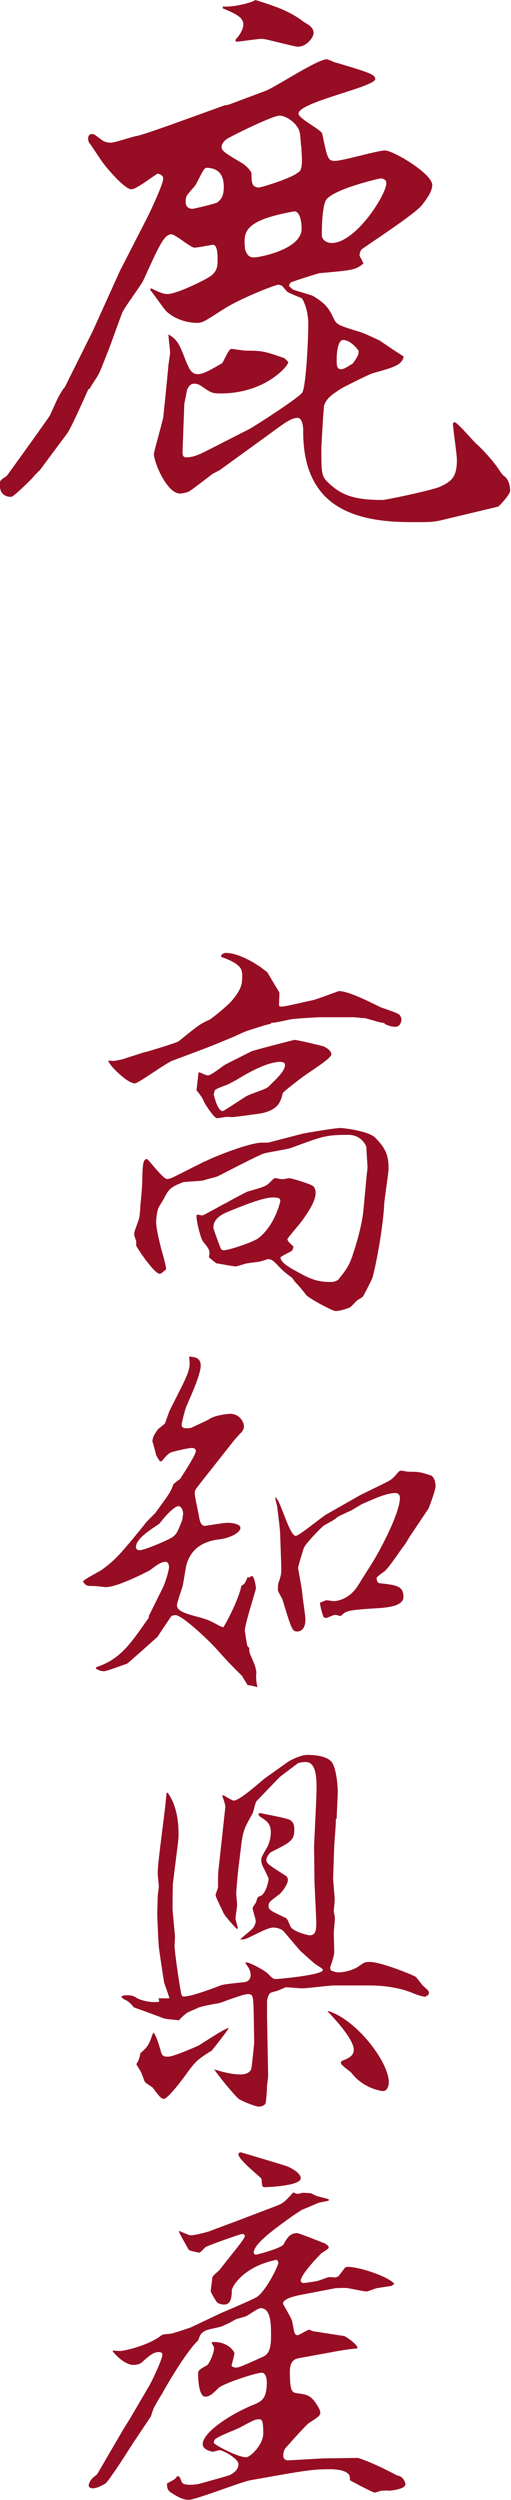
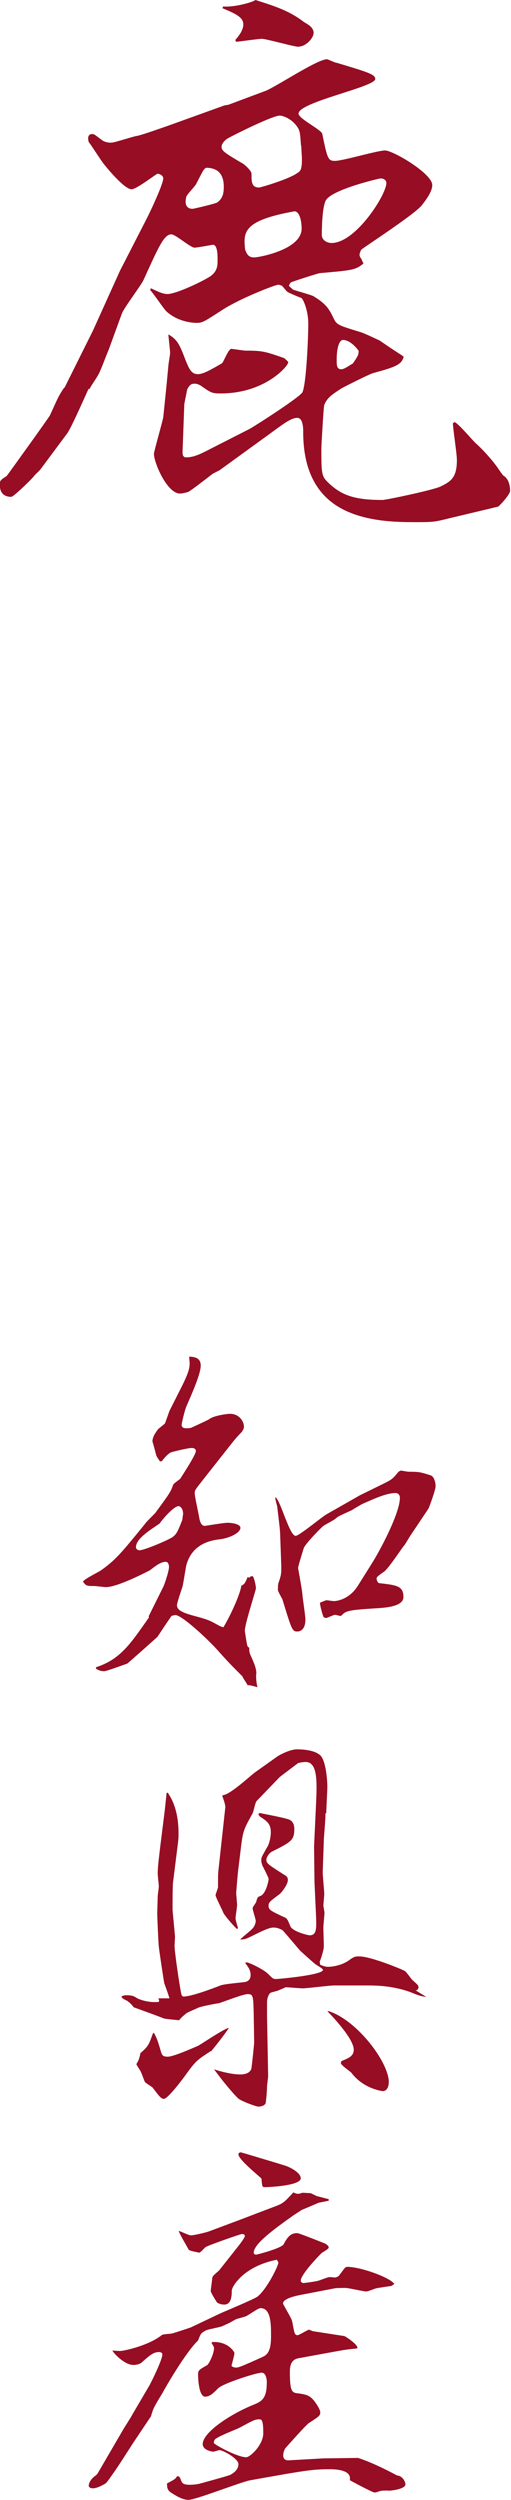
<svg xmlns="http://www.w3.org/2000/svg" id="_レイヤー_2" data-name="レイヤー 2" viewBox="0 0 23.04 112.66">
  <defs>
    <style>
      .cls-1 {
        fill: #970d23;
      }
    </style>
  </defs>
  <g id="_デザイン" data-name="デザイン">
    <g>
-       <path class="cls-1" d="M6.56,47.41c.25-.07,1.44-.43,1.5-.49,.31-.25,.81-.67,1.03-.79,.09-.05,.23-.13,.36-.18,.05-.02,.83-.63,1.04-.9,.43-.52,.43-.76,.43-1.08,0-.25,0-.52-.95-.85v-.07c.09-.09,.14-.11,.22-.11,.54,0,1.28,.45,1.4,.54,.11,.05,.43,.31,.47,.34,.02,.05,.54,.9,.54,.92s-.02,.49-.02,.58c.04,.04,.07,.04,.11,.04,.2,0,1.19-.25,1.42-.29,.11-.02,1.08-.38,1.17-.41,.43,0,1.39,.49,1.78,.68,.14,.09,.9,.29,.97,.41,.02,.04,.07,.11,.07,.18,0,.13-.07,.34-.27,.34-.18,0-.32-.05-.49-.13v-.04c-.16,0-.47-.11-.88-.22-.13,0-.43-.04-.54-.04h-1.53c-.14,0-1.17,.07-1.26,.09-.74,.16-.79,.16-.92,.16l.02,.04c-.23,.05-.31,.07-1.04,.31-.11,.02-.54,.23-.63,.27l-.92,.38c-.63,.25-1.24,.47-1.85,.7-.31,.11-1.55,1.03-1.71,1.03-.36,0-1.24-.9-1.19-1.03,.04,0,.18,.02,.2,.02,.14,0,.36-.07,.41-.07l1.06-.34Zm2.68,4.93c.49-.25,2.02-.85,2.58-.85h.27l1.58-.41s1.4-.25,1.69-.25c.11,0,1.24,.13,1.55,.43,.45,.45,.61,.77,.61,1.37,0,.27-.2,1.46-.2,1.69-.04,.81-.29,2.36-.52,3.24-.02,.07-.41,.85-.45,.88-.02,.02-.2,.13-.22,.14-.07,.04-.29,.31-.36,.34-.18,.07-.45,.16-.65,.16-.11,0-1.19-.56-1.33-.74-.16-.22-.32-.4-.5-.59-.02-.02-.09-.14-.11-.16-.34-.25-.38-.29-.58-.49-.22-.23-.32-.36-.52-.36-.02,0-.05,.02-.36,.11-.11,.02-.61,.07-.7,.11-.09,.02-.34,.11-.4,.11-.07,0-.76-.13-.86-.14-.04-.02-.31-.25-.34-.27,.05-.31,.05-.32-.27-.72-.11-.14-.31-.97-.29-1.17l.05-.04s.14,.04,.22,.04c.05,0,.92-.5,1.1-.58,.14-.09,.87-.47,.92-.49,.77-.22,.85-.25,1.01-.41,.18-.18,.2-.2,.25-.2s.27,.05,.32,.05c.04,0,.29-.05,.31-.05,.09,0,.81,.22,.99,.31,.09,.04,.2,.11,.2,.36,0,.36-.31,.83-.59,1.22-.09,.14-.68,.81-.68,.86,0,.04,.02,.07,.05,.11,.02,.04,.18,.18,.22,.22-.02,.13-.04,.18-.13,.23-.31,.16-.34,.18-.45,.25-.02,.2,.31,.4,.45,.49,.77,.43,1.08,.63,1.82,.63,.14,0,.22-.04,.32-.09,.4-.5,.49-.65,.63-1.03,.09-.27,.45-1.33,.52-2.16l.13-1.4c0-.07,.05-.4,.05-.47,0-.11-.05-.77-.05-.92-.02-.11-.25-.56-.81-.56-1.01,0-1.13,.05-2.59,.59-.2,.07-1.12,.2-1.28,.27-.25,.09-1.91,.95-2.03,1.01-.09,.04-.54,.14-.63,.18-.14,.04-.81,.05-.94,.09-.59,.23-.63,.31-.88,.79-.04,.07-.22,.34-.23,.4-.05,.13-.09,.45-.09,.59,0,.34,.18,1.01,.23,1.22,.09,.31,.22,.77,.22,.92-.22,.18-.23,.2-.29,.2-.25,0-1.06-1.21-1.06-1.28v-.2s-.09-.23-.09-.29c0-.11,.02-.16,.2-.65,.07-.23,.07-.58,.09-.79,.02-.14,.07-.76,.07-.88,.02-.79,.02-1.08,.22-1.08,.05,0,.72,.9,.9,.9,.11,0,.31-.09,.4-.14l1.33-.67Zm-.25-4.02c.22,.09,.31,.14,.38,.14,.16,0,.68-.43,.79-.49l1.17-.59c.09-.05,1.93-.52,1.94-.52,.13,0,1.1,.23,1.31,.29,.02,0,.36,.16,.36,.36,0,.16-.63,.56-1.15,.92-.14,.09-1.03,.77-1.04,.83-.09,.36-.18,.77-1.03,.92-.14,.02-1.15,.16-1.24,.16-.05,0-.29-.02-.34,0-.13,.02-.34,.05-.36,.05-.13,0-.58-.7-.58-.74-.09-.2-.11-.23-.34-.52l.09-.79,.04-.02Zm3.33,5.64c-.47,0-1.33,.36-1.96,.61-.31,.13-.74,.31-.74,.76,0,.04,.31,.9,.34,.94,.02,.04,.07,.07,.13,.07,.23,0,1.37-.38,1.58-.56,.74-.59,.97-1.64,.97-1.67s-.02-.07-.05-.11c-.04-.02-.18-.04-.27-.04Zm-1.21-4.56c.13-.09,.86-.31,.97-.41,.45-.43,.77-.74,.77-1.01,0-.11-.14-.13-.22-.13-.65,0-1.71,.65-1.96,.81-.11,.05-.32,.18-.43,.22-.47,.18-.52,.2-.56,.27-.02,.07-.04,.13-.04,.18,0,0,.16,.74,.4,.74,.11-.05,.2-.11,1.06-.67Z" />
      <path class="cls-1" d="M7.19,65.82c-.09-.13-.13-.18-.16-.29-.02-.09-.13-.5-.16-.58,.02-.16,.04-.25,.25-.54,.05-.05,.29-.23,.32-.27l.2-.56,.59-1.17c.32-.65,.32-.83,.32-.99,0-.04-.02-.22-.02-.29,.23,.02,.52,.04,.52,.41s-.38,1.22-.63,1.8c-.09,.18-.23,.81-.23,.86,0,.16,.14,.16,.22,.16,.05,0,.2,0,.25-.04,.11-.05,.7-.32,.76-.36,.22-.18,.85-.25,.95-.25,.43,0,.63,.36,.63,.58,0,.11-.09,.23-.13,.27-.31,.32-.32,.36-.61,.72l-1.12,1.42c-.32,.41-.36,.45-.36,.58,0,.18,.18,.94,.2,1.1,.02,.11,.07,.38,.25,.38,.04,0,.85-.14,1.03-.14s.58,.05,.58,.23c0,.22-.49,.47-.97,.52q-1.17,.14-1.46,1.13c-.04,.14-.14,.85-.18,.99-.04,.14-.25,.72-.25,.85,0,.27,.41,.38,1.01,.54,.45,.13,.49,.16,.86,.36,.05,.04,.16,.07,.22,.09,.22-.34,.74-1.4,.81-1.87,.16-.09,.16-.11,.29-.4l.07,.04c.05-.07,.07-.07,.16-.07,.09,.14,.14,.49,.14,.54,0,.09-.5,1.6-.5,1.91,0,.04,.09,.63,.11,.67,0,.04,.05,.07,.09,.11,0,.11-.02,.18,.09,.4,.18,.41,.2,.49,.23,.7-.02,.14-.02,.41,.05,.67-.07-.02-.38-.11-.45-.09-.02-.07-.22-.34-.23-.4-.49-.49-.67-.67-1.13-1.19-.45-.5-1.6-1.57-1.89-1.57-.04,0-.13,.02-.18,.04-.07,.11-.13,.18-.63,.94-.02,.02-1.35,1.21-1.37,1.21-.16,.05-.92,.34-1.04,.34-.14,0-.23-.04-.36-.11v-.07c1.12-.36,1.58-1.1,2.39-2.25l-.02-.04,.65-1.31c.04-.05,.27-.72,.27-.92,0-.09-.04-.23-.14-.23-.22,0-.41,.14-.72,.38-.04,.02-1.44,.76-1.98,.76-.09,0-.45-.05-.54-.05-.32,0-.36,0-.5-.2,.09-.14,.76-.45,.86-.54,.63-.45,.92-.81,1.93-2.05,.05-.09,.41-.43,.47-.5,.63-.86,.7-.95,.81-1.28,.02-.05,.29-.23,.32-.27,.16-.25,.7-1.08,.7-1.24,0-.13-.13-.14-.18-.14-.2,0-.9,.18-.95,.2-.13,.07-.25,.2-.41,.4h-.09Zm1.06,2.36c0-.18-.11-.31-.2-.31-.13,0-.45,.25-.86,.79-.43,.29-1.06,.68-1.06,1.06,0,.09,.09,.14,.16,.14,.22,0,1.37-.49,1.51-.61,.16-.13,.2-.2,.42-.76,.02-.2,.04-.25,.04-.32Zm4.2-.68c.22,.2,.61,1.71,.88,1.71,.16,0,1.15-.83,1.39-.97l1.51-.86,1.06-.52c.36-.18,.4-.2,.68-.54,.04-.02,.07-.05,.11-.05s.29,.05,.34,.05c.5,0,.54,.02,.99,.16,.16,.05,.23,.31,.23,.49s-.29,.95-.32,1.01l-.83,1.24c-.05,.07-.23,.4-.29,.45-.14,.18-.7,1.03-.88,1.15-.31,.22-.34,.25-.34,.32,0,.05,.04,.18,.11,.2,.81,.09,1.1,.13,1.1,.63,0,.43-.85,.47-1.01,.49-1.44,.09-1.58,.11-1.78,.34l-.07,.02c-.13-.04-.2-.05-.23-.05-.07,0-.34,.14-.4,.14-.04,0-.07-.02-.11-.04-.05-.09-.18-.59-.16-.65,.05-.02,.27-.11,.29-.11,.02,0,.29,.04,.34,.04,.07,0,.67-.04,1.08-.7l.59-.94c.43-.67,1.3-2.34,1.3-3.01,0-.13-.07-.22-.2-.22-.4,0-.95,.25-1.51,.5-.07,.04-.4,.23-.45,.27-.11,.05-.56,.25-.65,.31-.16,.14-.22,.16-.61,.38-.09,.05-.88,.86-.92,1.04-.04,.14-.25,.79-.25,.88,0,.02,.2,1.06,.2,1.26,.02,.18,.13,.9,.13,1.06,0,.49-.27,.54-.36,.54-.23,0-.25-.05-.68-1.46-.05-.09-.18-.32-.2-.4,0-.07,0-.25,.02-.31,.13-.38,.14-.43,.13-.85l-.05-1.39c0-.22-.13-1.15-.13-1.22-.02-.07-.09-.34-.09-.4l.05-.02Z" />
-       <path class="cls-1" d="M19.21,89.98c-.18,0-.47-.11-.68-.2-.61-.23-1.28-.31-1.89-.31h-1.57c-.23,0-1.22,.13-1.42,.13-.11,0-.7-.05-.76-.05-.02,0-.04,.02-.31,.13-.05,.04-.36,.09-.41,.14-.07,.09-.13,.23-.13,.4v.65l.05,2.68c0,.07-.05,.41-.05,.47,0,.2-.05,.76-.07,.77-.05,.09-.18,.14-.32,.14-.11,0-.83-.27-.92-.38-.18-.16-.7-.79-.86-1.01l-.22-.29c.4,.13,.85,.23,1.19,.23,.07,0,.4,0,.49-.25,.02-.05,.13-1.13,.13-1.19l-.02-1.26c-.02-.83-.02-.92-.27-.92-.22,0-1.12,.36-1.3,.41-.04,0-.83,.14-.97,.22-.07,.04-.43,.18-.49,.23-.16,.13-.2,.16-.34,.32-.11-.02-.61-.05-.7-.09-.32-.13-.97-.36-1.35-.5-.04-.09-.23-.25-.29-.29-.04-.02-.2-.09-.22-.13-.02-.02-.02-.05-.04-.07,.11-.04,.16-.05,.22-.05,.29,0,.36,.05,.5,.14,.23,.11,.61,.2,.97,.16,.02-.05,.02-.07-.02-.16h.5c-.04-.13-.05-.18-.23-.67-.02-.05-.25-1.6-.25-1.67-.02-.18-.07-1.28-.07-1.48,0-.11,.02-.67,.02-.77,0-.07,.05-.38,.05-.45,0-.09-.05-.5-.05-.59,0-.34,.09-.97,.11-1.17l.16-1.28c.07-.54,.07-.59,.13-1.17l.05-.02c.38,.54,.49,1.21,.49,1.85,0,.16,0,.23-.05,.61l-.2,1.6c-.02,.16-.02,1.03-.02,1.21,0,.05,.11,1.17,.11,1.22,0,.09-.02,.36-.02,.41,0,.27,.23,1.85,.31,2.2,.02,.05,.05,.09,.09,.09,.34,0,1.21-.32,1.67-.5,.16-.07,.97-.13,1.13-.16,.14-.04,.23-.13,.23-.32,0-.22-.13-.38-.25-.54,.02,0,.05-.02,.07-.02,.11,0,.77,.32,.97,.52,.22,.22,.23,.23,.36,.23,.11,0,2.11-.18,2.11-.41,0-.07-.32-.23-.38-.29-.11-.09-.61-.54-.63-.56-.13-.14-.67-.79-.79-.92-.04-.04-.23-.14-.43-.14-.22,0-.63,.22-.74,.27-.47,.23-.52,.27-.76,.27,.07-.09,.49-.41,.56-.5,.05-.05,.14-.2,.14-.34,0-.09-.14-.47-.14-.58,0-.04,.14-.22,.16-.27,.05-.2,.07-.23,.18-.27,.25-.07,.38-.67,.38-.76,0-.05-.02-.09-.22-.5-.07-.11-.11-.25-.11-.36,0-.13,.04-.18,.27-.59,.04-.05,.16-.34,.16-.67,0-.38-.18-.5-.49-.7l-.07-.09,.02-.05,.05-.02c.22,.05,1.17,.22,1.35,.31,.16,.09,.2,.25,.2,.41,0,.5-.13,.58-1.03,1.03-.09,.05-.23,.23-.23,.36,0,.16,.09,.22,.88,.72,.07,.05,.09,.13,.09,.18,0,.25-.36,.65-.38,.65-.43,.32-.49,.36-.49,.52,0,.18,.07,.22,.76,.54,.09,.05,.13,.16,.22,.38,.11,.25,.81,.41,.87,.41,.32,0,.31-.31,.29-.86l-.07-1.53-.02-1.62,.09-1.91c.04-.94,.09-1.89-.47-1.89-.07,0-.25,.02-.34,.05,0,0-.81,.61-.83,.63l-1.04,1.08c-.07,.07-.14,.52-.2,.59-.34,.61-.41,.74-.49,1.37l-.14,1.15c-.02,.13-.09,.99-.09,1.03,0,.09,.04,.47,.04,.54,0,.09-.07,.52-.07,.61,0,.07,.09,.36,.11,.43l-.04,.05c-.07-.05-.58-.61-.63-.76-.05-.13-.34-.68-.34-.77,0-.05,.11-.31,.11-.36,0-.54,0-.59,.02-.77l.31-2.84c0-.11-.09-.38-.14-.5l.04-.04s.41,.25,.47,.25c.29,0,1.22-.86,1.42-1.01l1.04-.74c.14-.09,.58-.31,.86-.31,.13,0,.77,0,1.06,.27,.27,.25,.32,1.22,.32,1.39,0,.2-.05,1.04-.05,1.22h-.04c.02,.2-.07,1.06-.07,1.24l-.05,1.42c0,.16,.07,.85,.07,.97,0,.09-.04,.49-.04,.52,0,.05,.05,.29,.05,.32,0,.11-.05,.59-.05,.67,0,.18,.02,.67,.02,.86,0,.14-.09,.43-.16,.63-.04,.05-.02,.11,0,.2,.14,.05,.22,.09,.34,.09,.18,0,.59-.05,.92-.27,.25-.18,.29-.2,.5-.2,.52,0,2,.61,2.07,.67,.04,.04,.09,.09,.29,.36,.04,.05,.27,.23,.29,.29,.02,.04,.02,.05,.02,.07,0,.05-.04,.14-.13,.14Zm-9.71,2.45c-.58,.38-.65,.41-1.1,1.03-.14,.2-.83,1.12-1.01,1.12-.13,0-.23-.14-.5-.5-.04-.05-.32-.2-.36-.27-.04-.07-.16-.45-.22-.52-.02-.04-.16-.25-.16-.27s.11-.18,.11-.23c.02-.04,.07-.23,.07-.27,.36-.31,.38-.38,.56-.88l.05-.04c.14,.27,.16,.32,.31,.83,.05,.18,.09,.25,.31,.25,.29,0,1.31-.47,1.37-.49,.23-.13,1.15-.76,1.39-.81-.07,.14-.76,1.03-.81,1.06Zm7.76,1.8c-.05,0-.88-.11-1.42-.83-.07-.07-.47-.34-.47-.43,0-.04,.02-.07,.02-.09,.32-.13,.56-.22,.56-.52,0-.5-1.04-1.58-1.19-1.73h.07c1.3,.43,2.7,2.32,2.7,3.19,0,.13-.04,.41-.27,.41Z" />
+       <path class="cls-1" d="M19.21,89.98c-.18,0-.47-.11-.68-.2-.61-.23-1.28-.31-1.89-.31h-1.57c-.23,0-1.22,.13-1.42,.13-.11,0-.7-.05-.76-.05-.02,0-.04,.02-.31,.13-.05,.04-.36,.09-.41,.14-.07,.09-.13,.23-.13,.4v.65l.05,2.68c0,.07-.05,.41-.05,.47,0,.2-.05,.76-.07,.77-.05,.09-.18,.14-.32,.14-.11,0-.83-.27-.92-.38-.18-.16-.7-.79-.86-1.01l-.22-.29c.4,.13,.85,.23,1.19,.23,.07,0,.4,0,.49-.25,.02-.05,.13-1.13,.13-1.19l-.02-1.26c-.02-.83-.02-.92-.27-.92-.22,0-1.12,.36-1.3,.41-.04,0-.83,.14-.97,.22-.07,.04-.43,.18-.49,.23-.16,.13-.2,.16-.34,.32-.11-.02-.61-.05-.7-.09-.32-.13-.97-.36-1.35-.5-.04-.09-.23-.25-.29-.29-.04-.02-.2-.09-.22-.13-.02-.02-.02-.05-.04-.07,.11-.04,.16-.05,.22-.05,.29,0,.36,.05,.5,.14,.23,.11,.61,.2,.97,.16,.02-.05,.02-.07-.02-.16h.5c-.04-.13-.05-.18-.23-.67-.02-.05-.25-1.6-.25-1.67-.02-.18-.07-1.28-.07-1.48,0-.11,.02-.67,.02-.77,0-.07,.05-.38,.05-.45,0-.09-.05-.5-.05-.59,0-.34,.09-.97,.11-1.17l.16-1.28c.07-.54,.07-.59,.13-1.17l.05-.02c.38,.54,.49,1.21,.49,1.85,0,.16,0,.23-.05,.61l-.2,1.6c-.02,.16-.02,1.03-.02,1.21,0,.05,.11,1.17,.11,1.22,0,.09-.02,.36-.02,.41,0,.27,.23,1.85,.31,2.2,.02,.05,.05,.09,.09,.09,.34,0,1.21-.32,1.67-.5,.16-.07,.97-.13,1.13-.16,.14-.04,.23-.13,.23-.32,0-.22-.13-.38-.25-.54,.02,0,.05-.02,.07-.02,.11,0,.77,.32,.97,.52,.22,.22,.23,.23,.36,.23,.11,0,2.11-.18,2.11-.41,0-.07-.32-.23-.38-.29-.11-.09-.61-.54-.63-.56-.13-.14-.67-.79-.79-.92-.04-.04-.23-.14-.43-.14-.22,0-.63,.22-.74,.27-.47,.23-.52,.27-.76,.27,.07-.09,.49-.41,.56-.5,.05-.05,.14-.2,.14-.34,0-.09-.14-.47-.14-.58,0-.04,.14-.22,.16-.27,.05-.2,.07-.23,.18-.27,.25-.07,.38-.67,.38-.76,0-.05-.02-.09-.22-.5-.07-.11-.11-.25-.11-.36,0-.13,.04-.18,.27-.59,.04-.05,.16-.34,.16-.67,0-.38-.18-.5-.49-.7l-.07-.09,.02-.05,.05-.02c.22,.05,1.17,.22,1.35,.31,.16,.09,.2,.25,.2,.41,0,.5-.13,.58-1.03,1.03-.09,.05-.23,.23-.23,.36,0,.16,.09,.22,.88,.72,.07,.05,.09,.13,.09,.18,0,.25-.36,.65-.38,.65-.43,.32-.49,.36-.49,.52,0,.18,.07,.22,.76,.54,.09,.05,.13,.16,.22,.38,.11,.25,.81,.41,.87,.41,.32,0,.31-.31,.29-.86l-.07-1.53-.02-1.62,.09-1.91c.04-.94,.09-1.89-.47-1.89-.07,0-.25,.02-.34,.05,0,0-.81,.61-.83,.63l-1.04,1.08c-.07,.07-.14,.52-.2,.59-.34,.61-.41,.74-.49,1.37l-.14,1.15c-.02,.13-.09,.99-.09,1.03,0,.09,.04,.47,.04,.54,0,.09-.07,.52-.07,.61,0,.07,.09,.36,.11,.43l-.04,.05c-.07-.05-.58-.61-.63-.76-.05-.13-.34-.68-.34-.77,0-.05,.11-.31,.11-.36,0-.54,0-.59,.02-.77l.31-2.84c0-.11-.09-.38-.14-.5l.04-.04c.29,0,1.22-.86,1.42-1.01l1.04-.74c.14-.09,.58-.31,.86-.31,.13,0,.77,0,1.06,.27,.27,.25,.32,1.22,.32,1.39,0,.2-.05,1.04-.05,1.22h-.04c.02,.2-.07,1.06-.07,1.24l-.05,1.42c0,.16,.07,.85,.07,.97,0,.09-.04,.49-.04,.52,0,.05,.05,.29,.05,.32,0,.11-.05,.59-.05,.67,0,.18,.02,.67,.02,.86,0,.14-.09,.43-.16,.63-.04,.05-.02,.11,0,.2,.14,.05,.22,.09,.34,.09,.18,0,.59-.05,.92-.27,.25-.18,.29-.2,.5-.2,.52,0,2,.61,2.07,.67,.04,.04,.09,.09,.29,.36,.04,.05,.27,.23,.29,.29,.02,.04,.02,.05,.02,.07,0,.05-.04,.14-.13,.14Zm-9.71,2.45c-.58,.38-.65,.41-1.1,1.03-.14,.2-.83,1.12-1.01,1.12-.13,0-.23-.14-.5-.5-.04-.05-.32-.2-.36-.27-.04-.07-.16-.45-.22-.52-.02-.04-.16-.25-.16-.27s.11-.18,.11-.23c.02-.04,.07-.23,.07-.27,.36-.31,.38-.38,.56-.88l.05-.04c.14,.27,.16,.32,.31,.83,.05,.18,.09,.25,.31,.25,.29,0,1.31-.47,1.37-.49,.23-.13,1.15-.76,1.39-.81-.07,.14-.76,1.03-.81,1.06Zm7.76,1.8c-.05,0-.88-.11-1.42-.83-.07-.07-.47-.34-.47-.43,0-.04,.02-.07,.02-.09,.32-.13,.56-.22,.56-.52,0-.5-1.04-1.58-1.19-1.73h.07c1.3,.43,2.7,2.32,2.7,3.19,0,.13-.04,.41-.27,.41Z" />
      <path class="cls-1" d="M17.52,112.23c-.31,0-.34,0-.52,.07-.02,0-.07,.02-.11,.02-.09,0-1.1-.54-1.12-.56,.11-.49-.74-.49-.9-.49-.79,0-1.08,.05-3.6,.5-.45,.09-2.45,.88-2.77,.88-.29,0-.59-.2-.81-.34-.14-.11-.16-.2-.16-.4,.34-.18,.38-.2,.45-.32,.11-.02,.13,.04,.2,.22,.04,.09,.09,.16,.38,.16,.04,0,.2,0,.41-.04,.47-.13,1.17-.32,1.4-.4,.13-.07,.38-.22,.38-.49,0-.25-.7-.63-.85-.63-.04,0-.25,.07-.29,.07-.05,0-.47-.07-.47-.34,0-.54,1.28-1.37,2.3-1.78,.4-.16,.59-.31,.59-1.03,0-.05-.02-.41-.23-.41-.25,0-1.76,.49-1.96,.7-.23,.23-.38,.38-.59,.38-.31,0-.32-.95-.32-.99,0-.2,.04-.22,.41-.43,.07-.04,.31-.5,.31-.77,0-.04-.02-.09-.11-.22l.02-.05c.7-.05,1.01,.43,1.01,.5,0,.09-.13,.54-.13,.56,0,.05,.13,.09,.2,.09,.11,0,.23-.04,1.22-.49,.32-.14,.36-.52,.36-.95,0-.5,0-1.24-.47-1.24-.13,0-.59,.36-.7,.38-.05,.02-.32,.09-.38,.11-.07,.02-.38,.22-.45,.23-.04,.02-.22,.11-.25,.11-.11,.04-.61,.13-.7,.18-.22,.13-.22,.14-.34,.45-.56,.52-1.55,2.25-1.6,2.36-.11,.18-.29,.47-.38,.65-.04,.07-.13,.34-.14,.4l-.81,1.21c-.14,.22-.76,1.19-.9,1.37-.05,.07-.27,.4-.34,.45-.09,.05-.36,.22-.58,.22-.09,0-.18-.04-.18-.13,0-.02,.02-.25,.32-.45l.07-.07,1.13-1.94c.07-.13,.4-.63,.45-.74l.74-1.26c.11-.18,.61-1.21,.61-1.44,0-.09-.09-.11-.16-.11-.23,0-.41,.14-.77,.47-.13,.11-.34,.11-.38,.11-.41,0-.92-.56-.94-.65,.22,.02,.31,.02,.36,.02,.14,0,1.26-.23,1.87-.72,.05-.04,.41-.05,.47-.07,.14-.04,.72-.23,.83-.27l1.37-.65c.09-.04,1.5-.63,1.64-.74,.43-.34,.94-1.39,.94-1.53,0-.04-.04-.07-.07-.13-1.48,.29-2.02,1.19-2.03,1.39,0,.25-.02,.63-.34,.63-.18,0-.29-.07-.32-.09-.02-.02-.29-.45-.29-.52,0-.05,.07-.52,.07-.59,.02-.09,.05-.11,.31-.34l.94-1.19s.22-.29,.22-.36c0-.09-.11-.09-.13-.09-.07,0-1.55,.52-1.64,.59-.05,.04-.23,.25-.29,.25-.09-.02-.4-.07-.47-.13-.07-.13-.45-.77-.45-.85,.09,.02,.45,.2,.54,.2,.18,0,.81-.16,.88-.2l1.39-.52c.05-.02,1.28-.49,1.55-.59,.34-.13,.4-.18,.81-.63,.02,.02,.13,.07,.2,.07s.18-.04,.2-.05l.38,.02,.27,.13,.54,.14v.07l-.45,.09c-.05,.02-.74,.32-.76,.32-.07,.05-.31,.2-.41,.27-.81,.58-1.76,1.26-1.76,1.66,0,.05,.04,.09,.11,.09,.04,0,1.15-.29,1.24-.47,.18-.34,.32-.5,.61-.5,.09,0,1.15,.43,1.26,.47,.05,.04,.16,.09,.16,.18,0,.07-.29,.22-.32,.25-.43,.43-.94,1.03-.94,1.24,0,.07,.07,.11,.13,.11,.02,0,.56-.07,.68-.11,.07-.02,.41-.16,.49-.16,.04,0,.23,.02,.25,.02,.04,0,.11-.04,.14-.05,.05-.04,.22-.29,.25-.32,.05-.07,.09-.11,.16-.11,.59,0,1.91,.47,2.12,.77l-.13,.09s-.63,.09-.7,.11c-.07,.02-.36,.14-.43,.14-.14,0-.79-.16-.95-.16-.09,0-.41,0-.49,.02l-1.4,.27c-.29,.05-.92,.18-.92,.41,0,.04,.36,.63,.4,.76,.04,.11,.09,.58,.16,.63,.02,.02,.05,.04,.09,.04,.09,0,.45-.25,.54-.25,0,0,.02,.02,.16,.07l1.42,.22c.05,.02,.59,.36,.59,.54-.09,.05-.16,0-.92,.14l-1.75,.32c-.38,.07-.38,.45-.38,.63,0,.9,.11,.92,.36,.95,.41,.05,.54,.11,.72,.32,.09,.11,.29,.4,.29,.54s-.05,.18-.5,.47c-.11,.05-1.06,1.13-1.08,1.15-.04,.07-.09,.18-.09,.32,0,.22,.2,.22,.22,.22l1.6-.09,1.55-.02s.63,.18,1.76,.79c.27,.02,.38,.31,.38,.4,0,.23-.72,.29-.76,.29Zm-5.82-3.21c-.2,0-.27,.04-.9,.38-.18,.09-1.01,.4-1.12,.54-.02,.04-.04,.09-.04,.14,0,.07,1.06,.65,1.46,.65,.18,0,.77-.56,.77-1.08,0-.59-.07-.63-.18-.63Zm.25-10.46c-.13,0-.13-.02-.16-.38,0-.04-1.04-.85-1.04-1.1,0-.07,.07-.09,.11-.09,.02,0,1.82,.54,2.03,.61,.13,.04,.67,.29,.67,.56,0,.34-1.49,.4-1.6,.4Z" />
    </g>
    <path class="cls-1" d="M22.46,22.83l-2.18,.52c-.65,.16-.7,.18-1.48,.18-1.14,0-3.38,0-4.45-1.53-.65-.91-.68-2.05-.68-2.6,0-.05,0-.57-.26-.57-.31,0-.68,.31-1.4,.83l-2.11,1.53-.31,.16c-.21,.16-.94,.73-1.09,.81-.08,.03-.26,.08-.39,.08-.57,0-1.17-1.38-1.17-1.79,0-.1,.36-1.35,.42-1.64,.03-.29,.13-1.22,.23-2.31,0-.08,.08-.52,.08-.6,0-.1-.05-.49-.08-.83,.42,.23,.52,.49,.78,1.17,.16,.39,.26,.62,.55,.62,.23,0,.52-.16,1.09-.49,.08-.08,.29-.65,.42-.65,.03,0,.57,.08,.62,.08,.78,0,.88,.03,1.77,.34,.08,.08,.1,.08,.18,.18l-.03,.08c-.18,.31-1.2,1.33-3.02,1.33-.39,0-.44-.03-.88-.34-.08-.05-.18-.1-.29-.1-.16,0-.23,.05-.34,.26l-.13,.65-.08,2.18c0,.16,.05,.23,.16,.23,.39,0,.7-.18,1.27-.47l1.59-.81c.29-.16,2.31-1.46,2.39-1.66,.18-.44,.26-2.55,.26-3.07,0-.62-.23-1.12-.31-1.17-.08-.03-.52-.21-.6-.26-.08-.03-.26-.31-.31-.31s-.08-.03-.13-.03c-.13,0-1.69,.6-2.5,1.12-.81,.52-.91,.6-1.17,.6-.08,0-.81,0-1.38-.52-.13-.13-.62-.86-.73-.96l.03-.08c.29,.13,.52,.26,.75,.26,.39,0,1.59-.57,1.95-.81,.31-.23,.31-.49,.31-.73,0-.21,0-.68-.21-.68-.03,0-.7,.13-.83,.13-.18,0-.86-.6-1.04-.6-.34,0-.57,.55-1.27,2.08-.13,.26-.88,1.25-.96,1.48-.1,.26-.52,1.43-.6,1.64-.08,.18-.39,1.01-.44,1.07-.05,.13-.39,.6-.42,.7h-.05c-.03,.05-.78,1.77-.96,2l-1.22,1.64-.26,.26c-.03,.08-.94,.96-1.04,.96-.31,0-.52-.16-.52-.55,0-.18,.03-.21,.31-.39,.03-.03,1.9-2.63,1.95-2.73,.36-.78,.36-.83,.62-1.22l.05-.05,1.27-2.55,1.22-2.7,1.2-2.34c.16-.31,.75-1.56,.75-1.82,0-.13-.16-.21-.26-.21-.05,0-.94,.7-1.17,.7-.31,0-1.07-.91-1.25-1.14-.13-.16-.57-.86-.68-.99-.03-.1-.08-.36,.16-.36,.1,0,.13,.05,.42,.26,.05,.05,.21,.13,.42,.13,.18,0,1.01-.29,1.2-.31,.34-.08,1.33-.44,1.48-.49l2.44-.88,.18-.03,1.66-.62c.44-.16,2.34-1.43,2.78-1.43,.05,0,.36,.16,.44,.16,1.4,.42,1.74,.52,1.74,.73,0,.36-3.46,1.04-3.46,1.56,0,.23,1.04,.73,1.07,.91,.23,1.12,.26,1.22,.57,1.22,.36,0,1.92-.47,2.26-.47,.36,0,2.13,1.04,2.13,1.56,0,.31-.31,.7-.47,.91-.34,.42-2.55,1.85-2.73,2-.03,.05-.08,.18-.08,.23q0,.08,.08,.18c.03,.08,.08,.18,.1,.21-.36,.31-.55,.31-1.98,.44-.05,0-1.27,.39-1.3,.42-.05,.05-.08,.13-.08,.16l.18,.16c.13,.05,.78,.23,.91,.29,.6,.36,.73,.6,.94,1.04,.13,.26,.23,.29,1.14,.57,.21,.05,.83,.36,.91,.39,.83,.57,.94,.62,1.09,.73-.08,.39-.47,.49-1.4,.75-.23,.08-1.2,.57-1.4,.68l-.08,.05c-.31,.21-.57,.36-.7,.7-.03,.05-.13,1.85-.13,1.92,0,1.09,0,1.27,.26,1.53,.62,.62,1.22,.83,2.5,.83,.16,0,2.24-.44,2.6-.6,.47-.23,.75-.39,.75-1.2,0-.29-.18-1.43-.18-1.66l.08-.05c.21,.1,.83,.86,.99,.99,.26,.23,.68,.7,.83,.91,.08,.08,.31,.47,.39,.52,.21,.13,.29,.42,.29,.68,0,.16-.49,.7-.57,.73ZM9.28,7.57c-.1,.05-.13,.13-.44,.73-.05,.1-.42,.47-.44,.57-.03,.1-.03,.18-.03,.23,0,.18,.1,.31,.31,.31,.05,0,1.04-.23,1.12-.29,.21-.16,.29-.34,.29-.7,0-.62-.31-.86-.81-.86Zm4.29-1.01c-.03-.42-.03-.55-.1-.73-.23-.44-.68-.62-.86-.62-.31,0-1.95,.81-2.31,1.01-.16,.08-.31,.26-.31,.39,0,.18,.1,.26,.99,.78,.1,.08,.36,.31,.36,.44,0,.36,0,.62,.34,.62,.08,0,1.38-.39,1.72-.65,.13-.08,.23-.13,.21-.73l-.03-.52Zm-.1-4.45c-.21,0-1.46-.36-1.66-.36s-1.01,.13-1.17,.13l-.03-.08c.16-.18,.36-.44,.36-.7,0-.31-.31-.47-.94-.73l.03-.08c.42,.05,1.27-.16,1.46-.29,.81,.26,1.51,.47,2.18,.99,.16,.1,.44,.23,.44,.49,0,.23-.34,.62-.68,.62Zm-.18,7.41c-2.37,.42-2.31,.96-2.24,1.72,.1,.29,.21,.36,.42,.36,.18,0,2.13-.34,2.13-1.3,0-.16-.03-.73-.31-.78Zm3.87-1.48c-.05,0-2.18,.49-2.47,.99-.16,.31-.18,1.2-.18,1.56,0,.23,.23,.36,.44,.36,1.09,0,2.47-2.18,2.47-2.7,0-.16-.16-.21-.26-.21Zm-1.69,7.28c-.21,0-.29,.47-.29,.88,0,.26,0,.44,.21,.44,.13,0,.34-.16,.52-.26,.23-.34,.26-.39,.26-.57-.16-.23-.44-.49-.7-.49Z" />
  </g>
</svg>